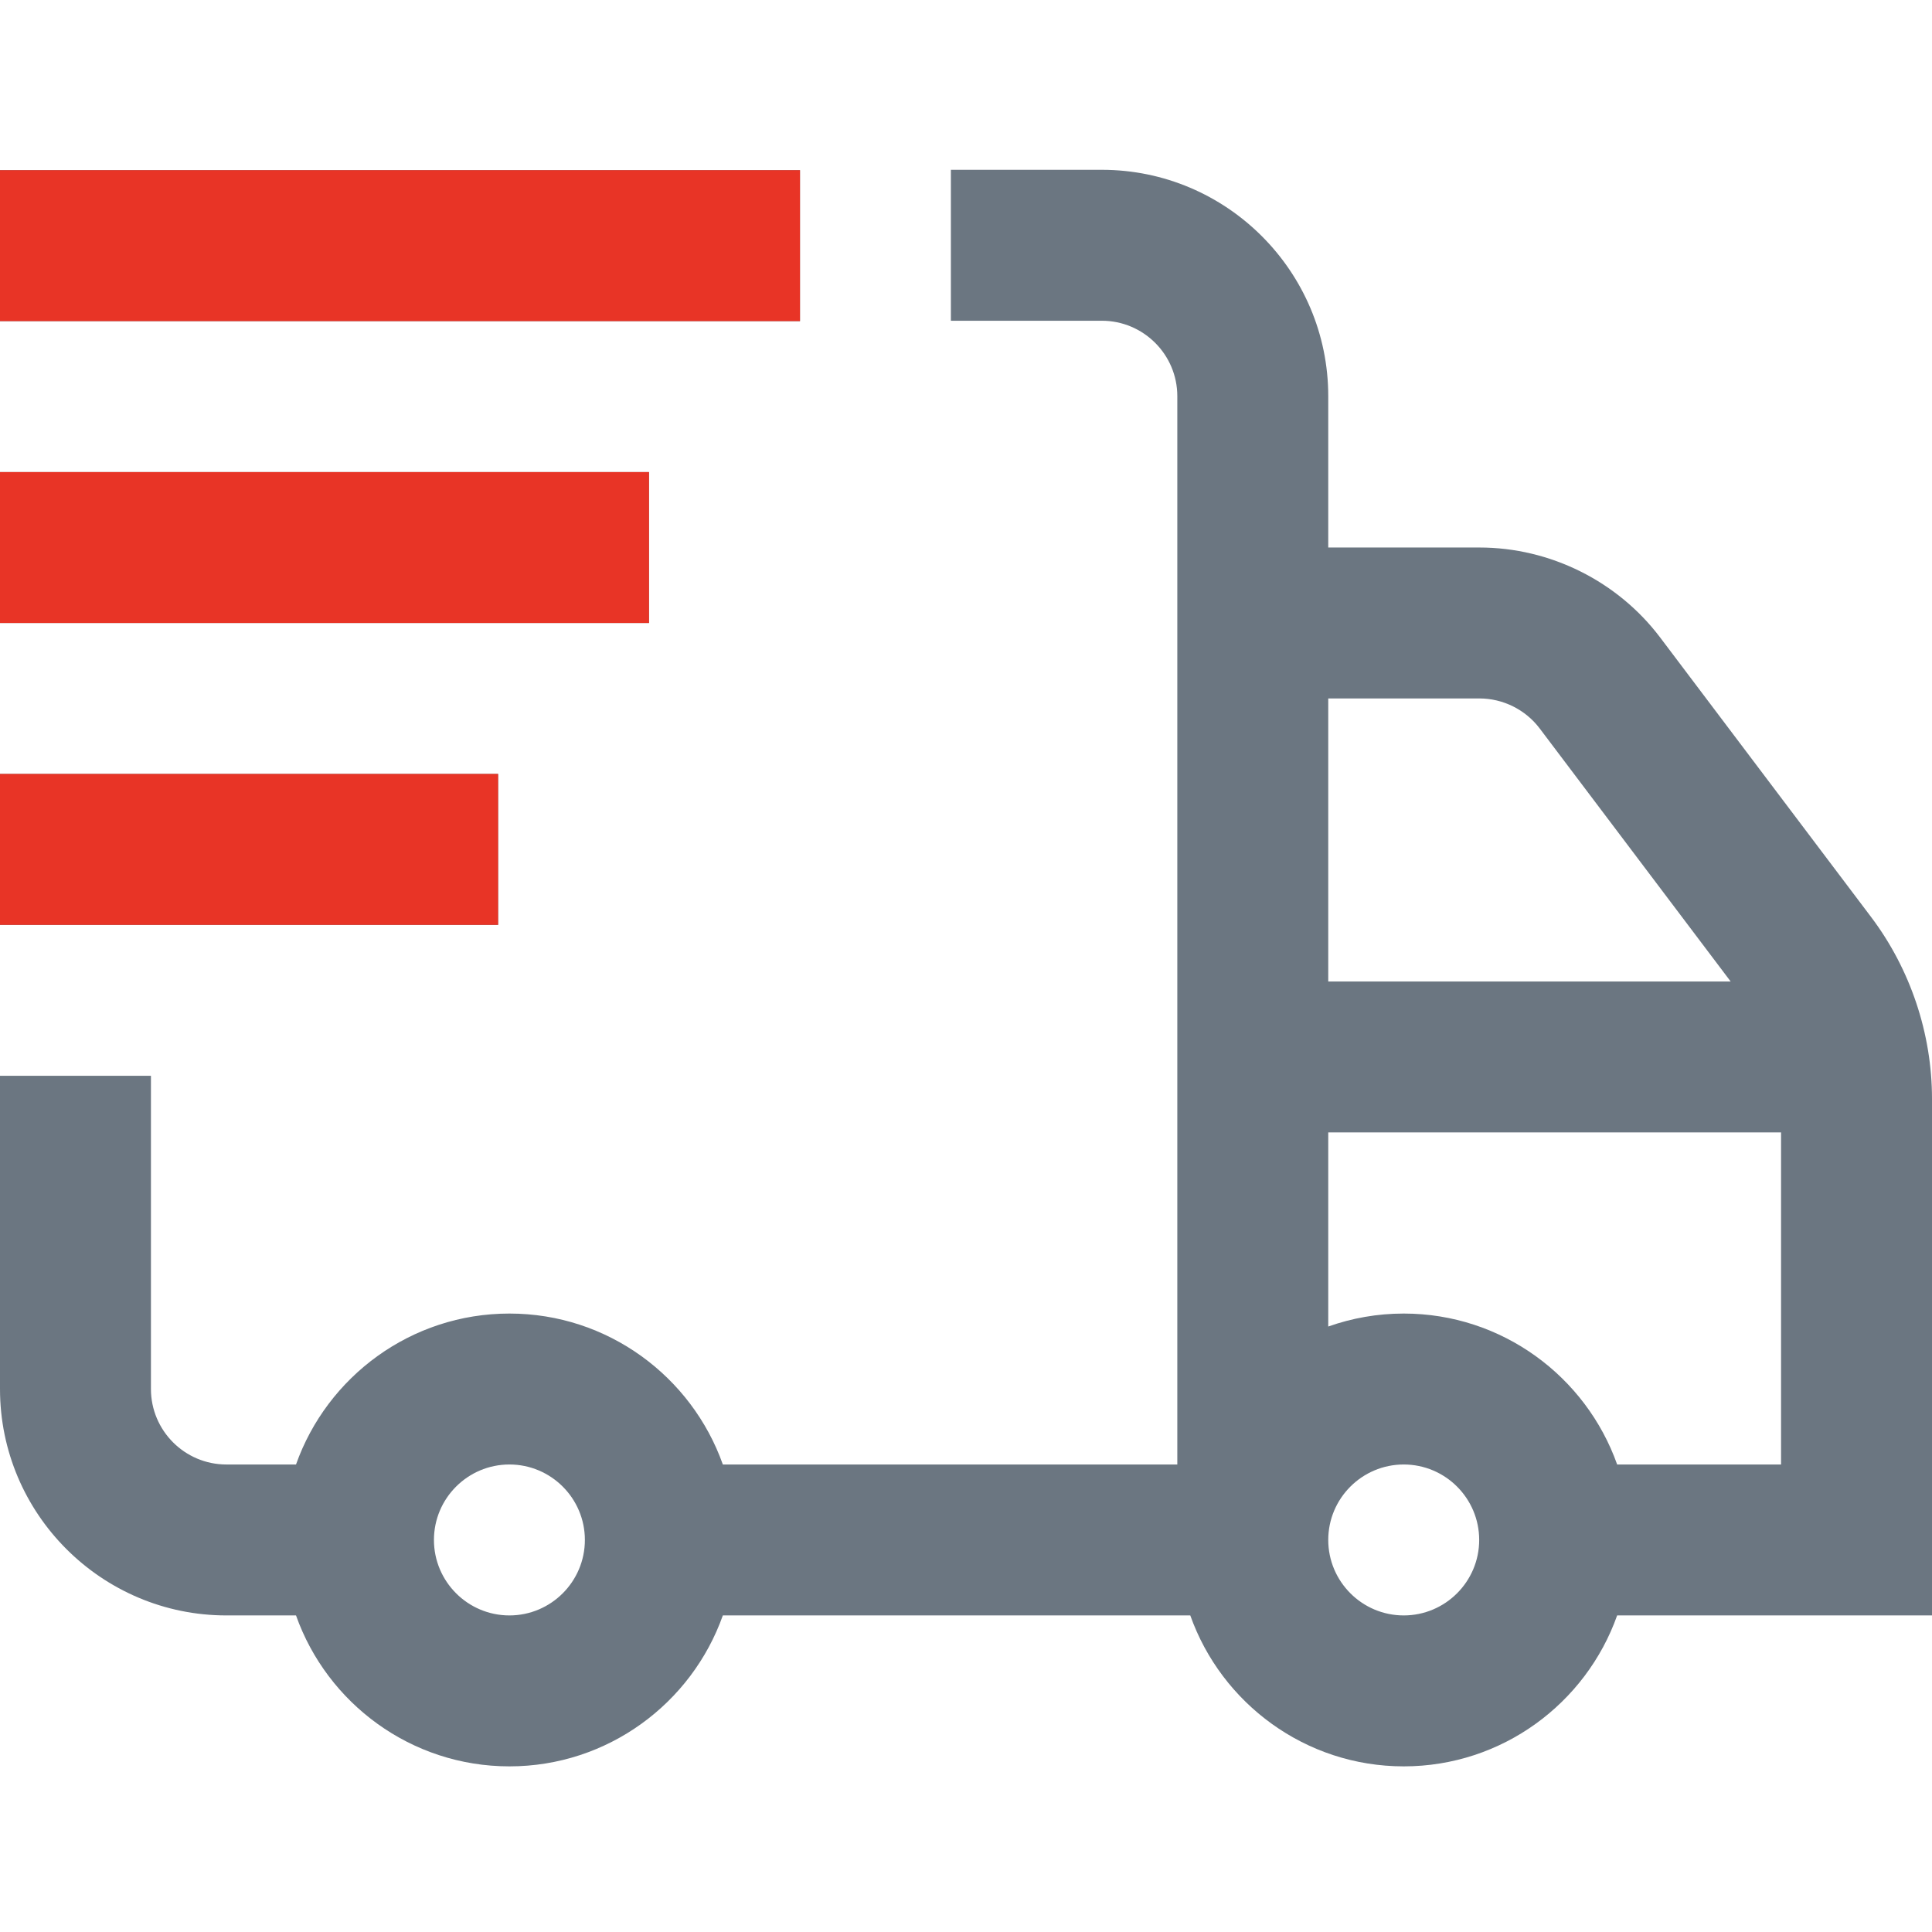
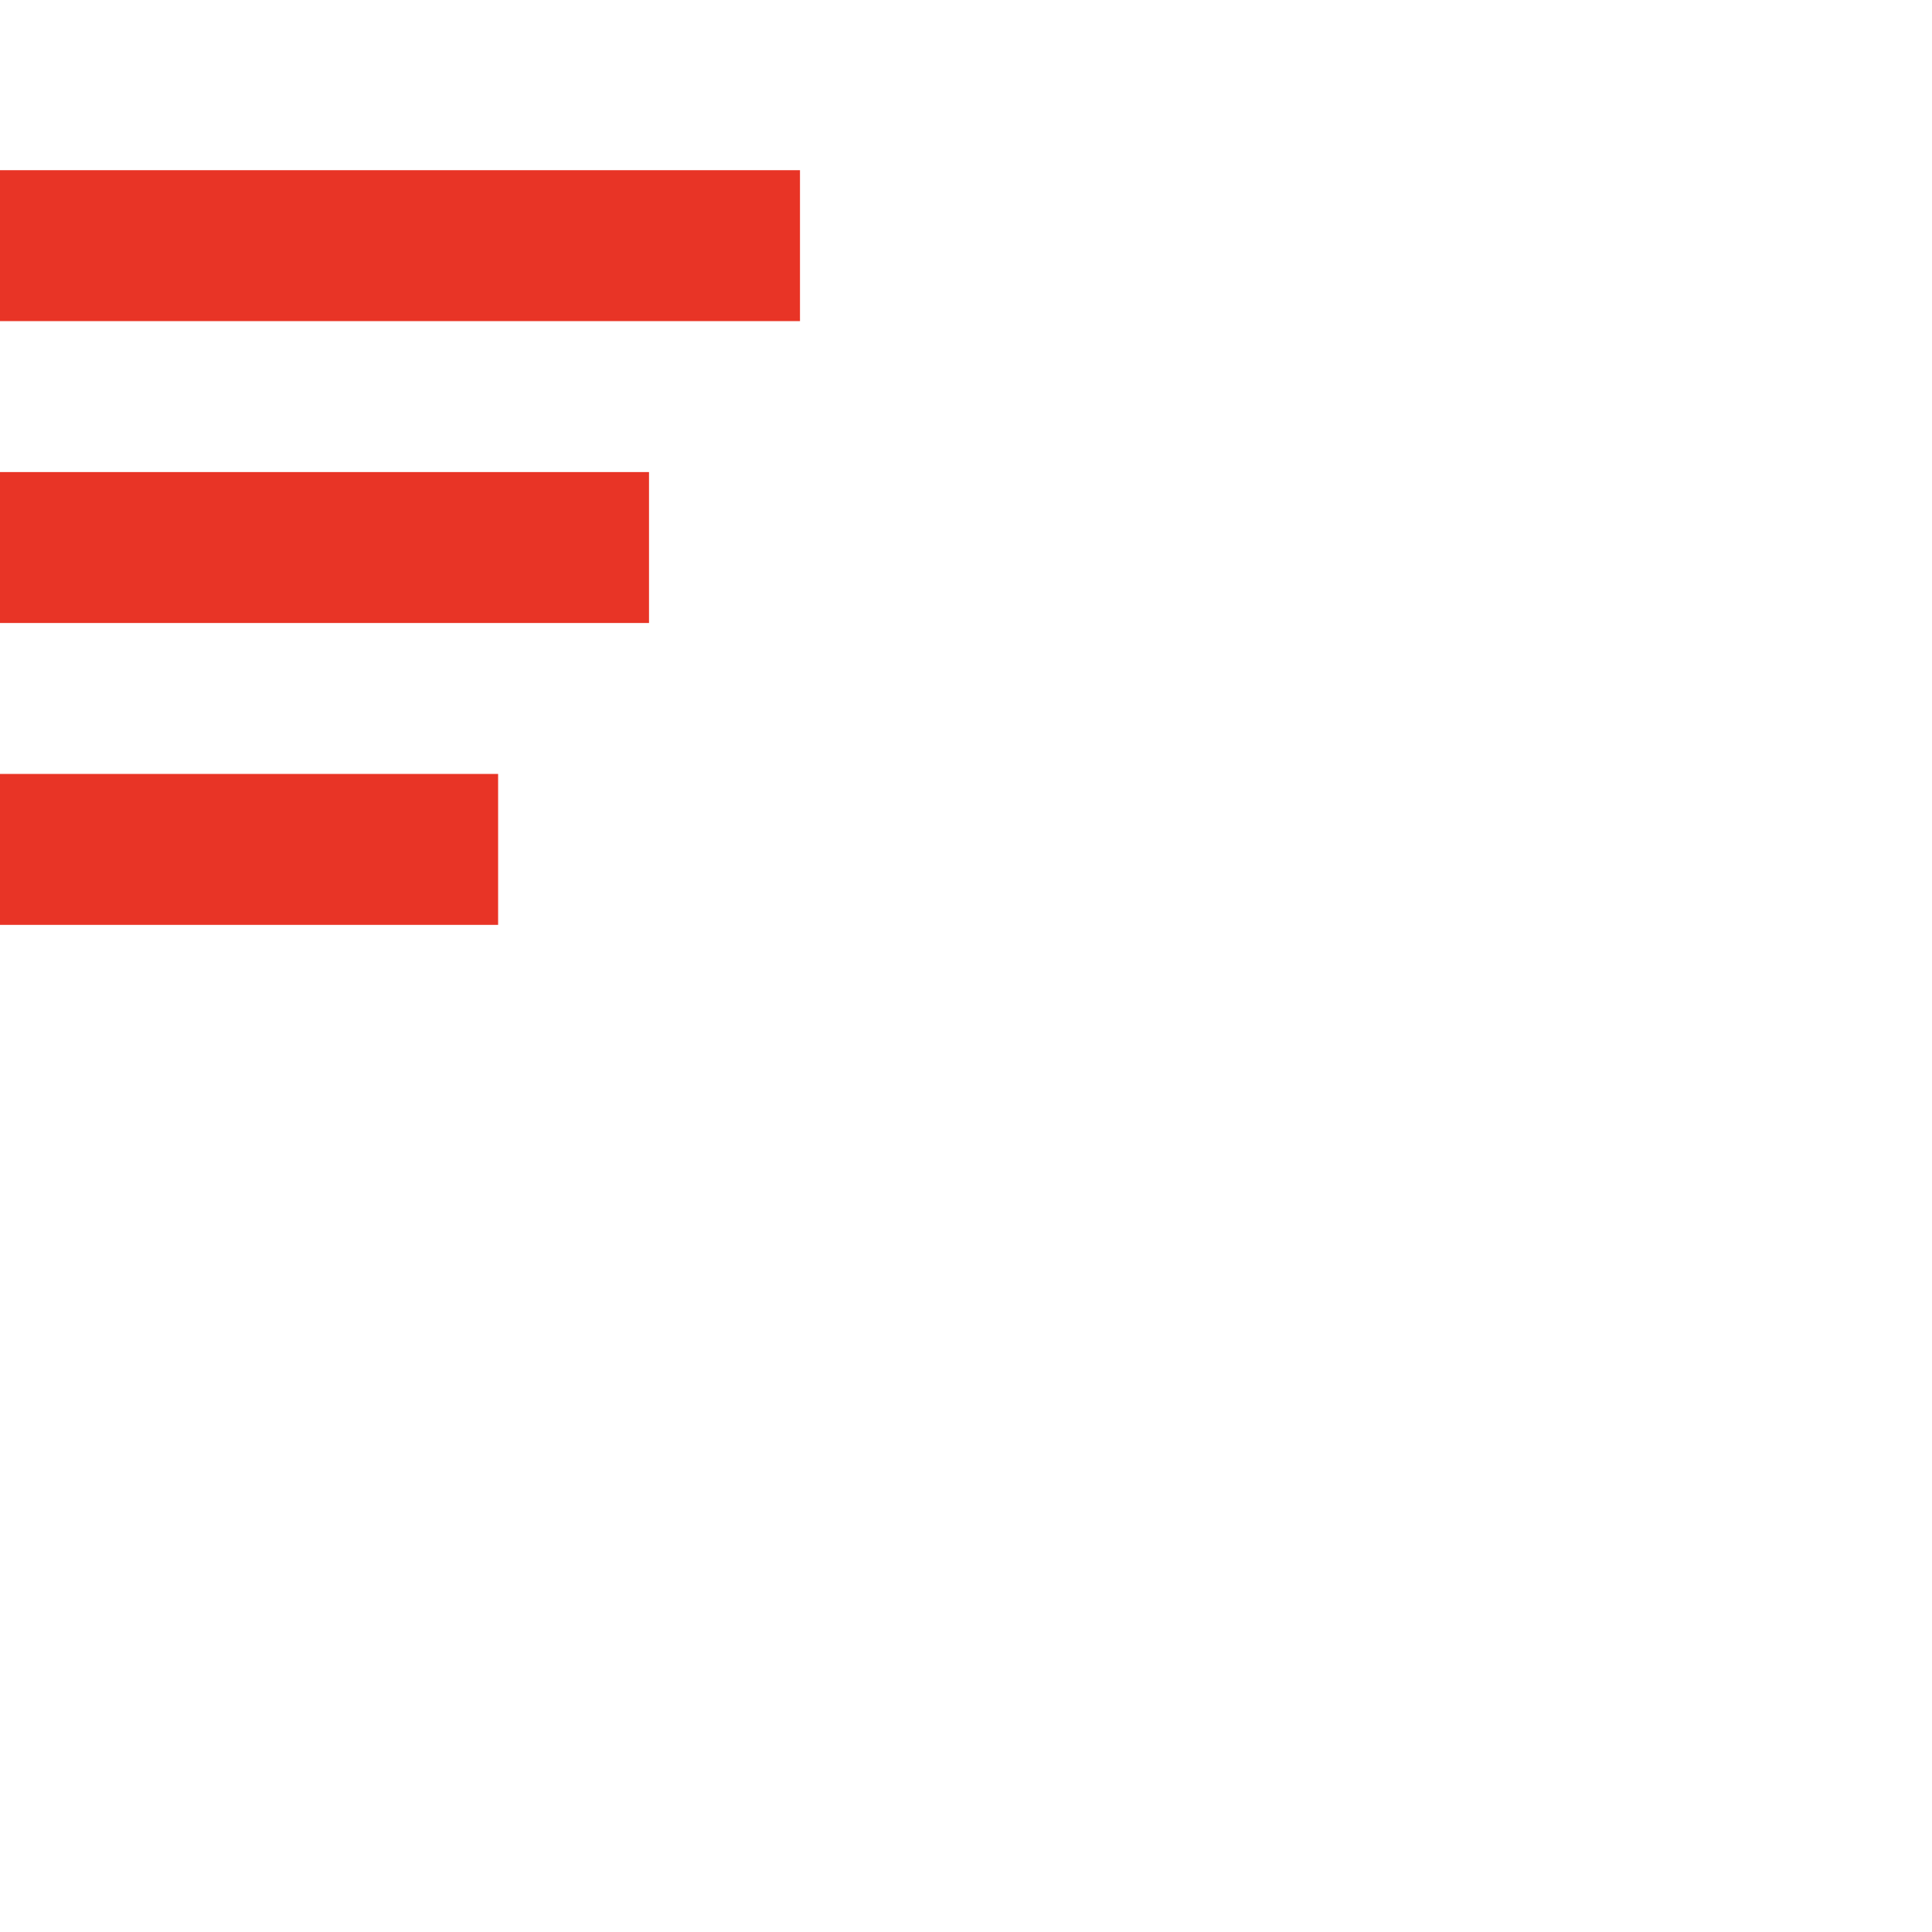
<svg xmlns="http://www.w3.org/2000/svg" width="56" height="56" viewBox="0 0 56 56" fill="none">
-   <path d="M23.188 9.308H0V4.933H23.188V9.308ZM18.812 13.683H0V18.058H18.812V13.683ZM14.438 22.433H0V26.808H14.438V22.433ZM56 46.824H46.874C45.971 49.37 43.539 51.199 40.688 51.199C37.836 51.199 35.404 49.37 34.501 46.824H20.952C20.049 49.37 17.617 51.199 14.766 51.199C11.914 51.199 9.482 49.37 8.58 46.824H6.562C2.944 46.824 0 43.88 0 40.261V31.183H4.375V40.261C4.375 41.467 5.356 42.449 6.562 42.449H8.58C9.482 39.902 11.914 38.074 14.766 38.074C17.617 38.074 20.049 39.902 20.952 42.449H34.125V11.484C34.125 10.278 33.144 9.297 31.938 9.297H27.562V4.922H31.938C35.556 4.922 38.5 7.866 38.5 11.484V15.87H42.883C44.93 15.87 46.889 16.846 48.122 18.48L54.234 26.579C55.373 28.088 56 29.96 56 31.85V46.824ZM38.5 20.245V28.449H50.164L44.629 21.115C44.218 20.57 43.565 20.245 42.883 20.245H38.5ZM16.953 44.636C16.953 43.43 15.972 42.449 14.766 42.449C13.559 42.449 12.578 43.43 12.578 44.636C12.578 45.842 13.559 46.824 14.766 46.824C15.972 46.824 16.953 45.842 16.953 44.636ZM42.875 44.636C42.875 43.43 41.894 42.449 40.688 42.449C39.481 42.449 38.5 43.43 38.5 44.636C38.5 45.842 39.481 46.824 40.688 46.824C41.894 46.824 42.875 45.842 42.875 44.636ZM51.625 42.449V32.824H38.5V38.45C39.185 38.207 39.921 38.074 40.688 38.074C43.539 38.074 45.971 39.902 46.874 42.449H51.625Z" fill="#6B7681" />
  <path fill-rule="evenodd" clip-rule="evenodd" d="M0 9.308H23.188V4.933H0V9.308ZM0 13.683H18.812V18.058H0V13.683ZM0 22.433H14.438V26.808H0V22.433Z" fill="#E83426" />
</svg>